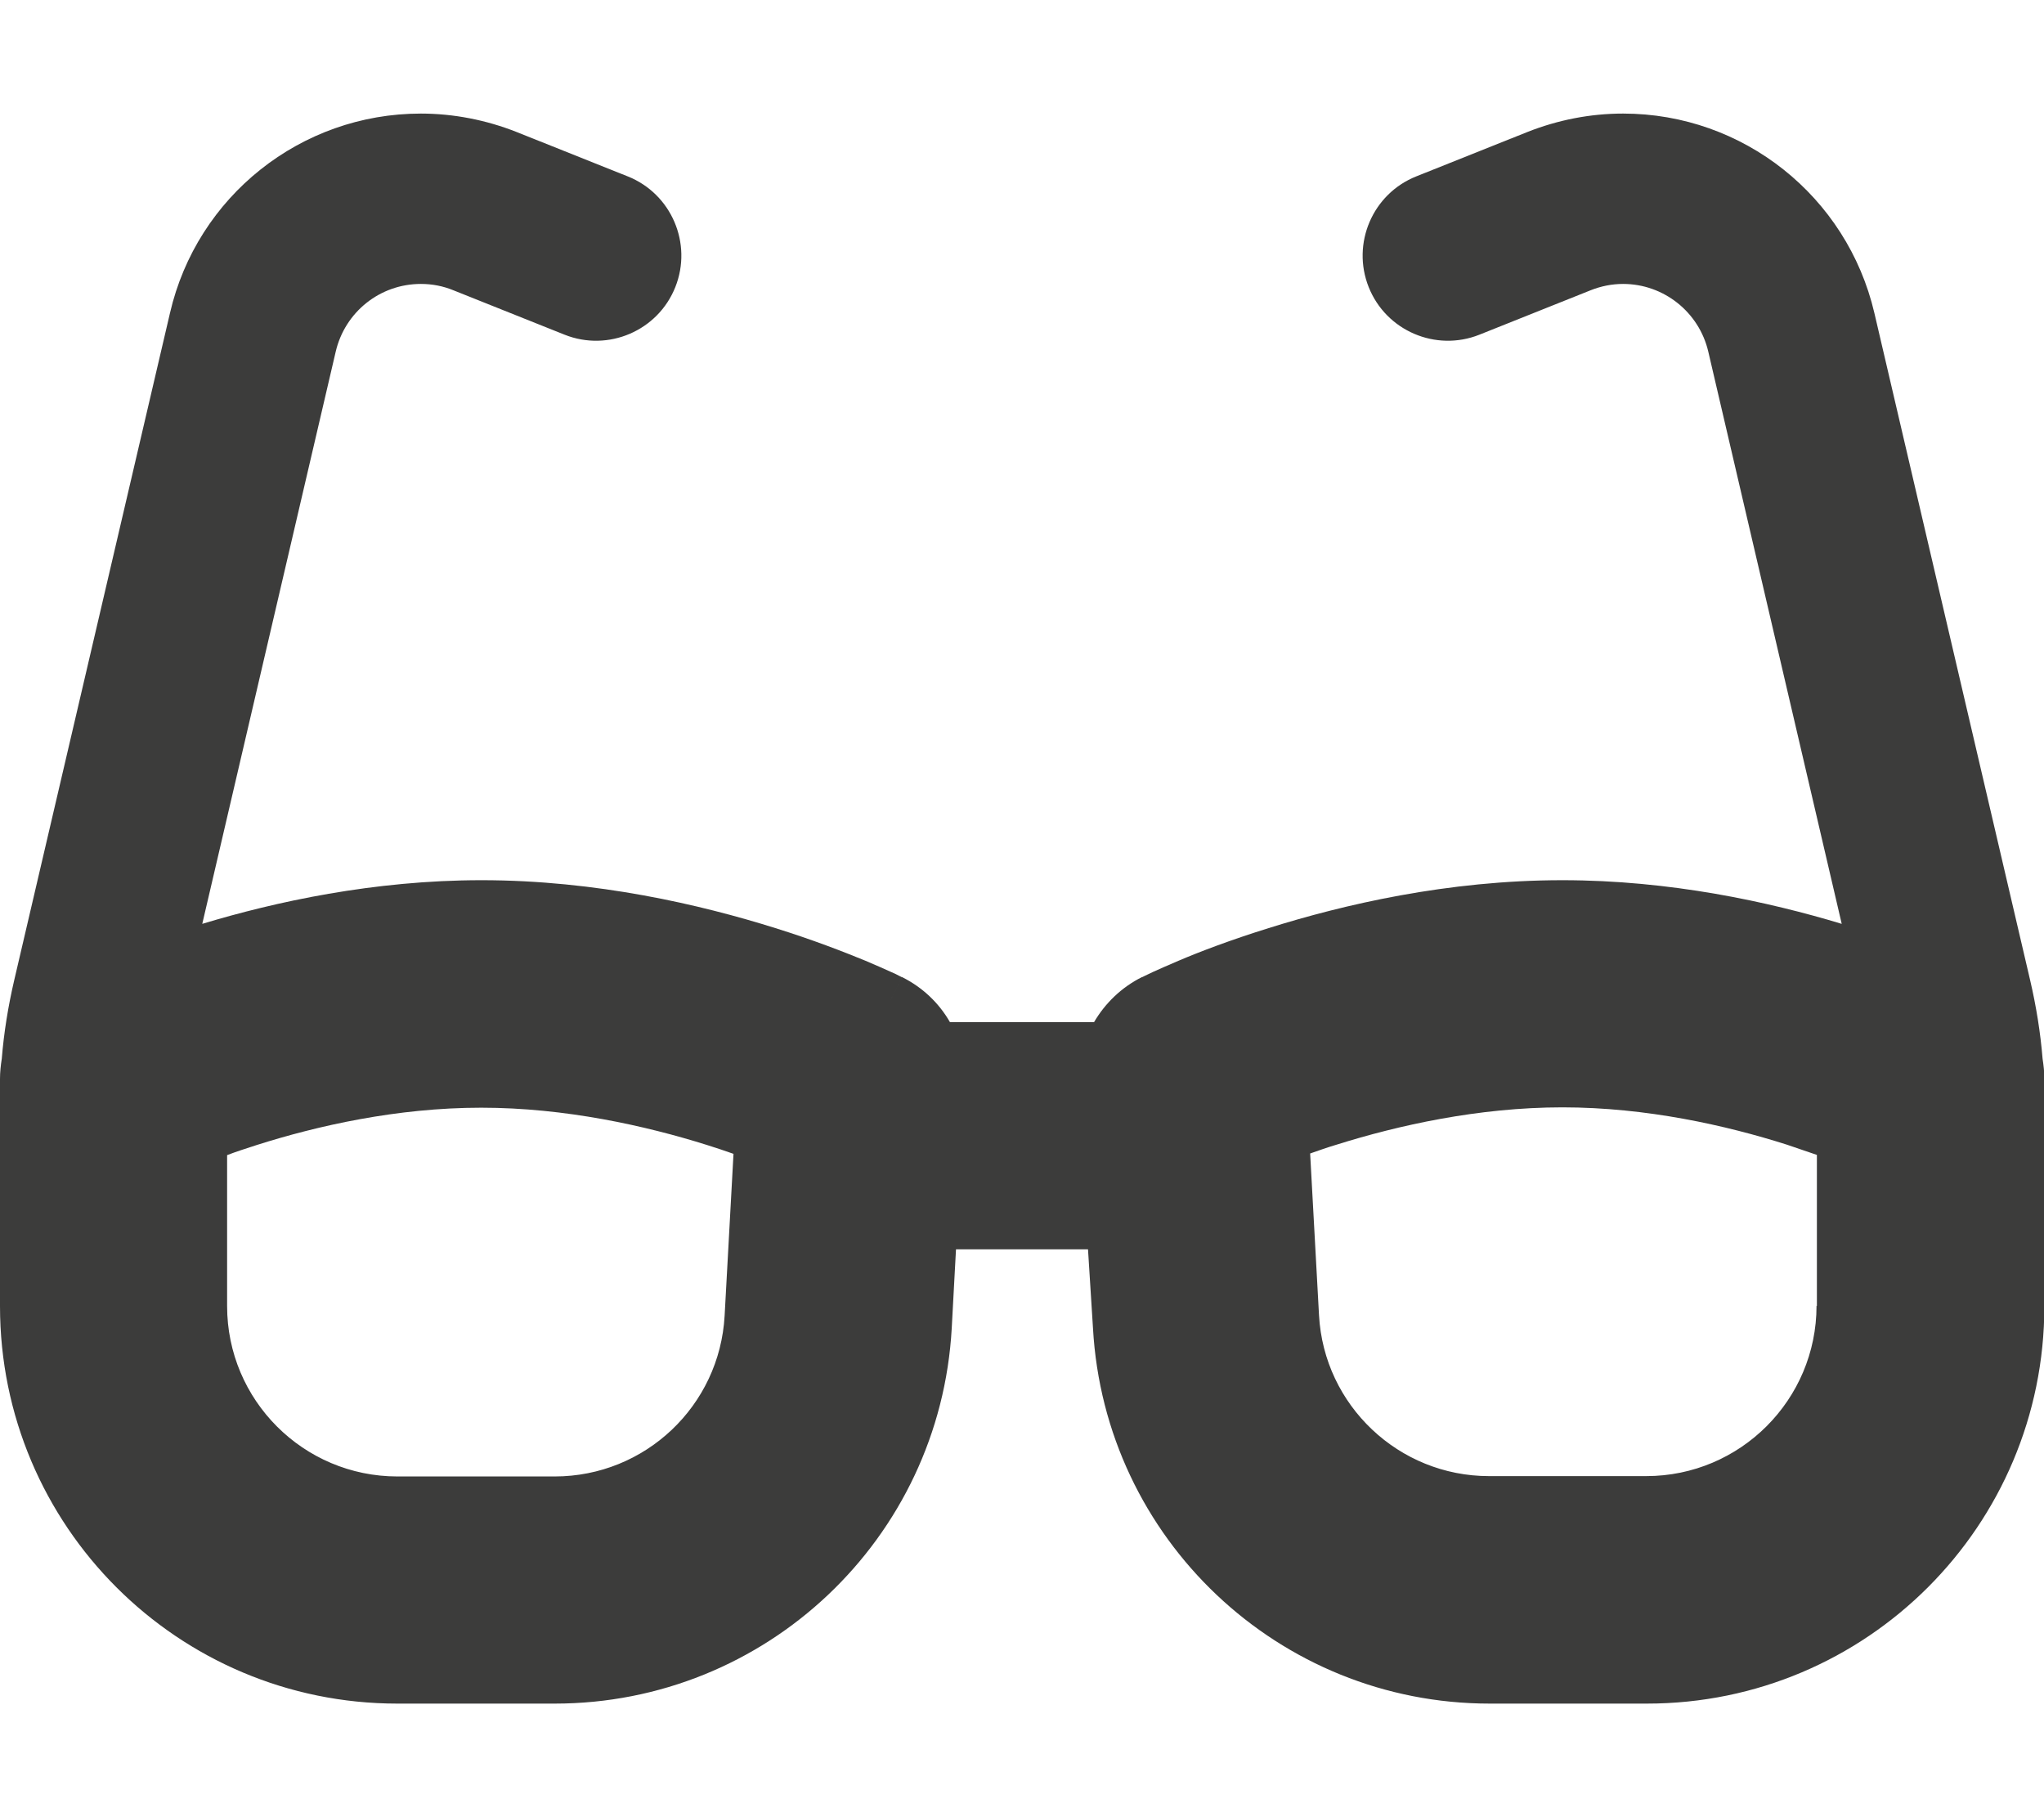
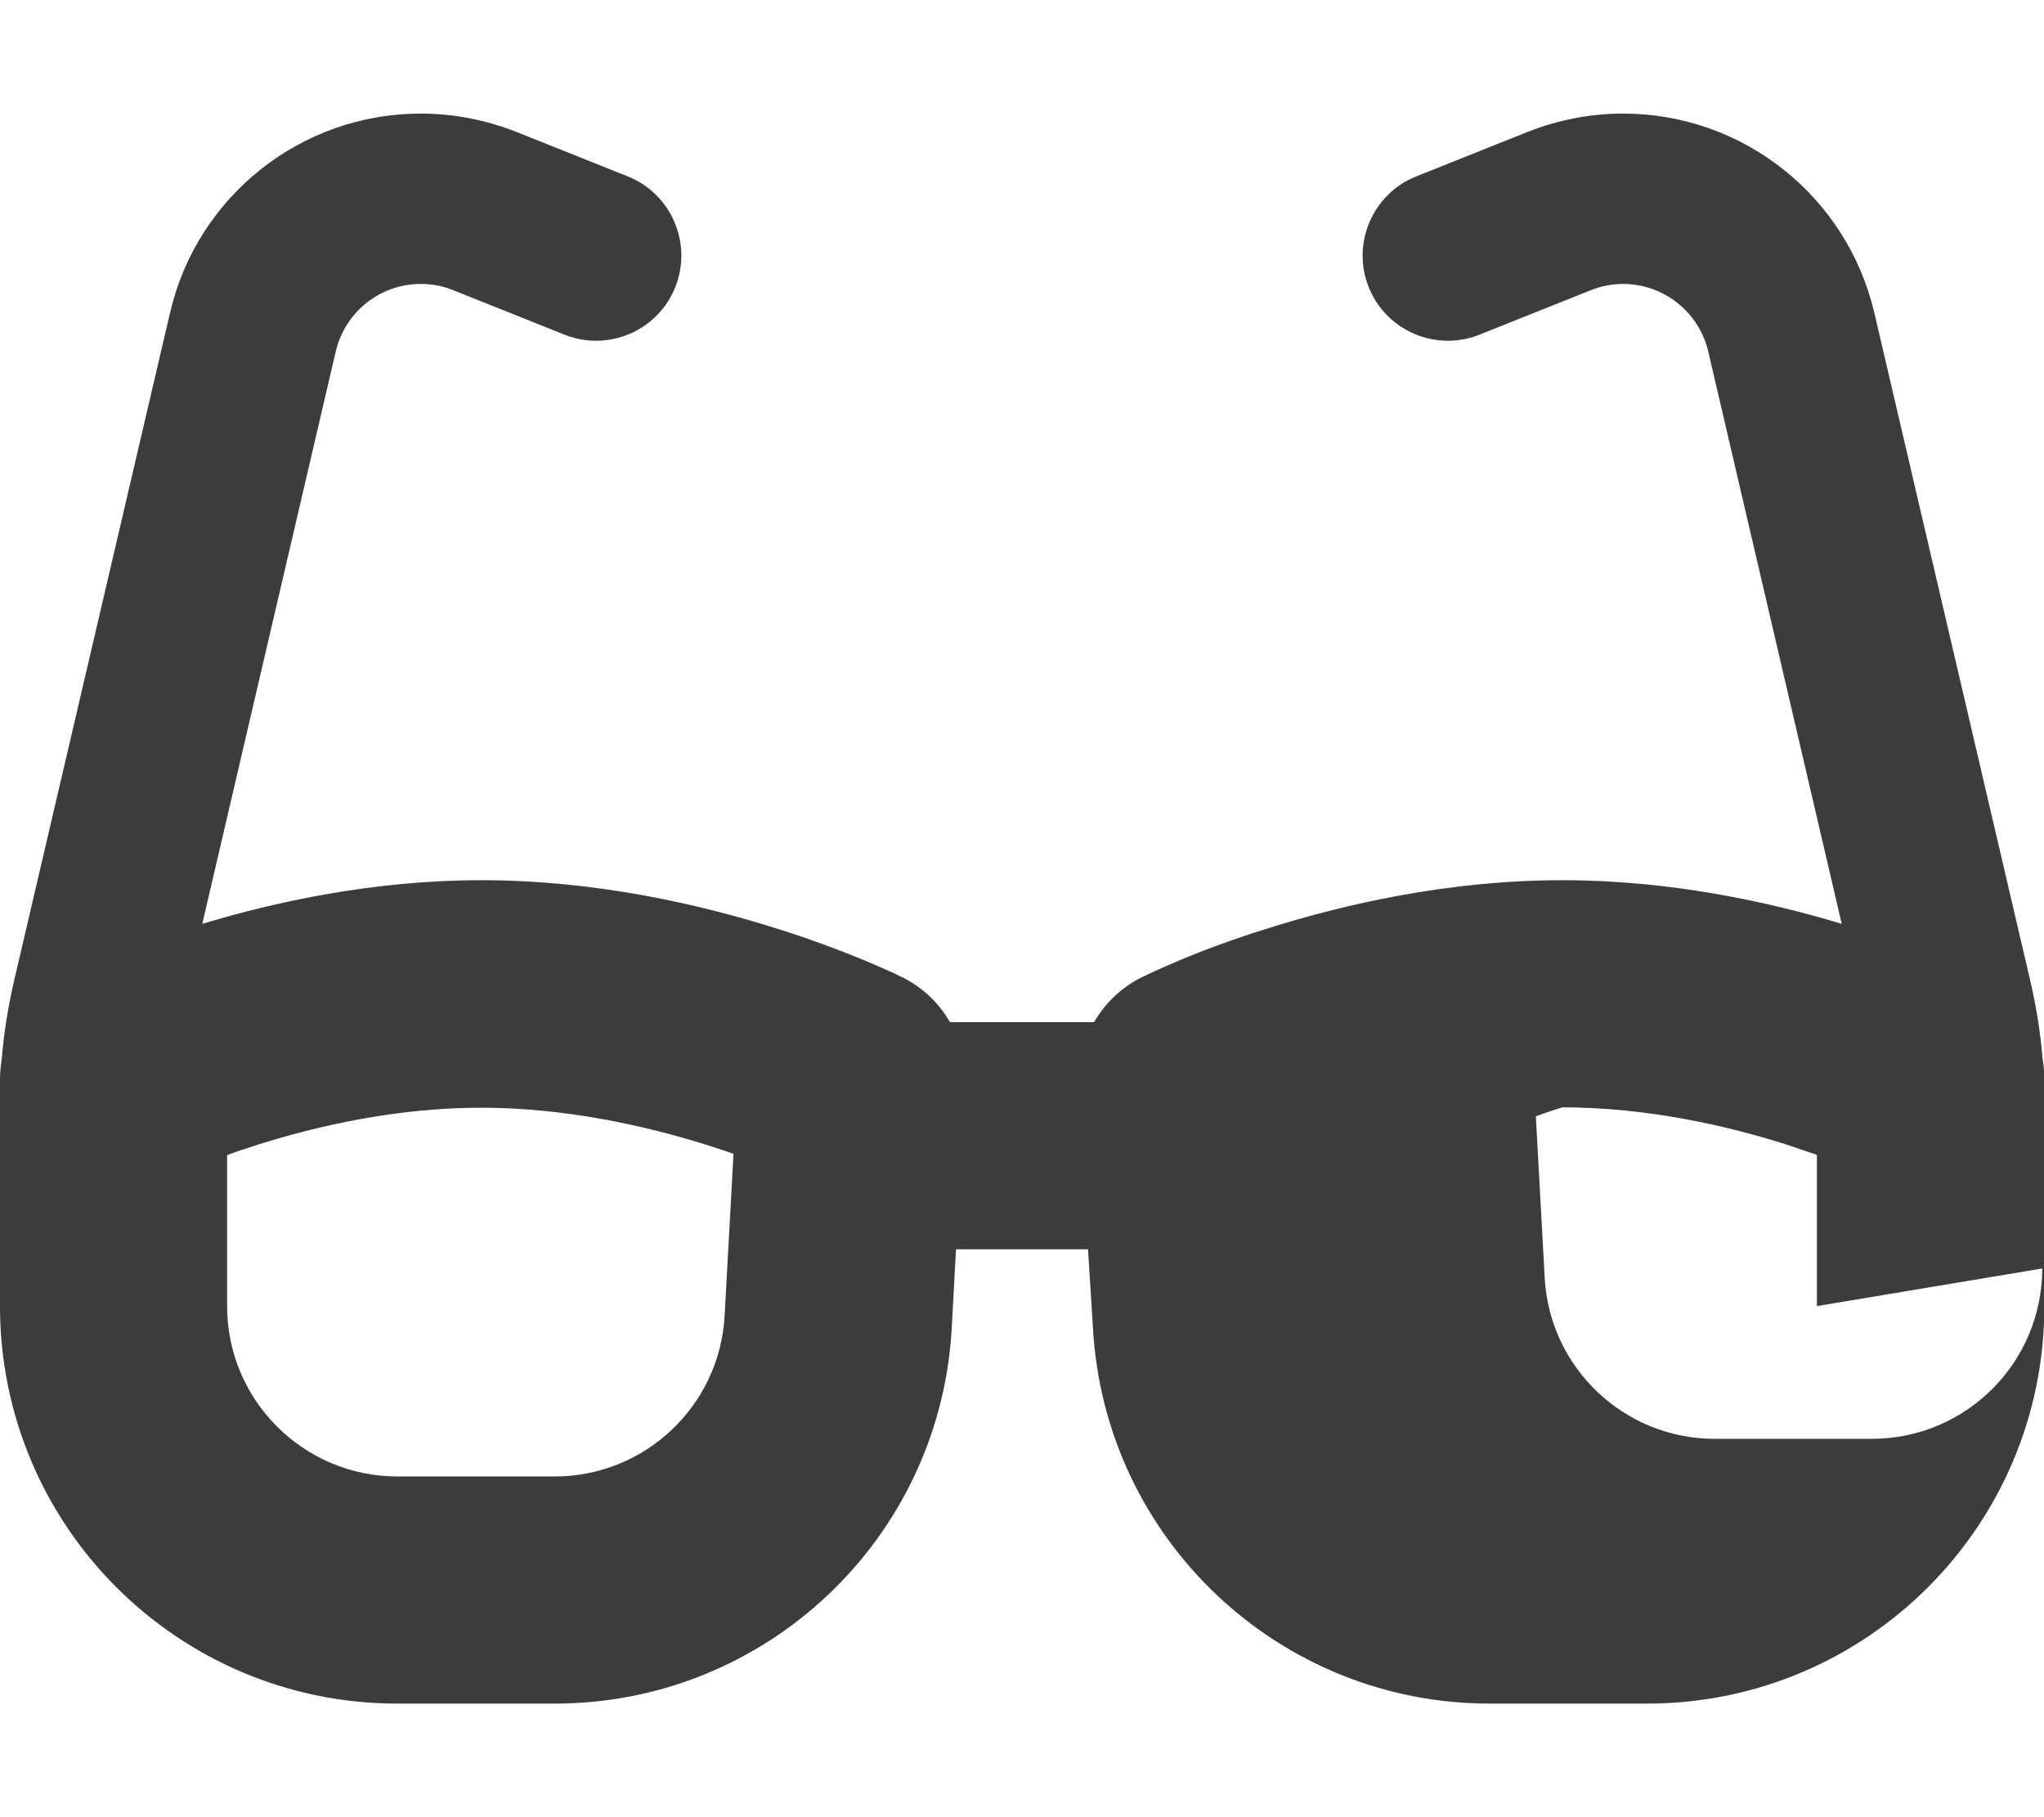
<svg xmlns="http://www.w3.org/2000/svg" viewBox="0 0 576 512">
-   <path fill="#3c3c3b" d="M118.6 80c-11.5 0-21.4 7.9-24 19.1L57 260.3c20.5-6.2 48.3-12.3 78.7-12.3c32.3 0 61.8 6.9 82.8 13.5c10.6 3.3 19.3 6.7 25.4 9.2c3.1 1.3 5.5 2.4 7.3 3.2c.9 .4 1.6 .7 2.1 1l.6 .3 .2 .1c0 0 .1 0 .1 0c0 0 0 0 0 0s0 0 0 0L247.9 288s0 0 0 0l6.3-12.7c5.8 2.9 10.4 7.3 13.5 12.7l40.6 0c3.1-5.3 7.7-9.8 13.5-12.7l6.3 12.7s0 0 0 0c-6.3-12.7-6.3-12.7-6.3-12.7s0 0 0 0s0 0 0 0c0 0 .1 0 .1 0l.2-.1 .6-.3c.5-.2 1.2-.6 2.1-1c1.8-.8 4.2-1.9 7.3-3.2c6.1-2.6 14.8-5.9 25.4-9.2c21-6.6 50.4-13.5 82.8-13.5c30.4 0 58.2 6.1 78.7 12.3L481.4 99.1c-2.6-11.2-12.6-19.1-24-19.1c-3.1 0-6.2 .6-9.2 1.8L416.9 94.3c-12.3 4.9-26.3-1.1-31.2-13.4s1.1-26.3 13.4-31.2l31.3-12.5c8.6-3.4 17.7-5.2 27-5.2c33.8 0 63.1 23.3 70.8 56.2l43.9 188c1.7 7.3 2.9 14.7 3.5 22.1c.3 1.9 .5 3.8 .5 5.7l0 6.7 0 41.3 0 16c0 61.9-50.1 112-112 112l-44.3 0c-59.4 0-108.5-46.4-111.8-105.8L306.6 352l-37.2 0-1.2 22.2C264.9 433.6 215.8 480 156.3 480L112 480C50.1 480 0 429.9 0 368l0-16 0-41.3L0 304c0-1.9 .2-3.8 .5-5.7c.6-7.4 1.8-14.8 3.5-22.1l43.9-188C55.5 55.3 84.8 32 118.6 32c9.2 0 18.4 1.8 27 5.2l31.3 12.5c12.3 4.9 18.3 18.9 13.4 31.2s-18.9 18.3-31.2 13.4L127.8 81.8c-2.9-1.2-6-1.8-9.2-1.8zM64 325.4L64 368c0 26.5 21.5 48 48 48l44.3 0c25.5 0 46.5-19.9 47.9-45.3l2.5-45.6c-2.3-.8-4.9-1.7-7.5-2.5c-17.2-5.4-39.9-10.5-63.6-10.5c-23.7 0-46.2 5.1-63.2 10.5c-3.1 1-5.9 1.9-8.5 2.9zM512 368l0-42.6c-2.6-.9-5.5-1.9-8.5-2.9c-17-5.4-39.5-10.5-63.2-10.5c-23.7 0-46.4 5.1-63.6 10.5c-2.7 .8-5.2 1.7-7.5 2.5l2.5 45.6c1.4 25.4 22.5 45.3 47.9 45.3l44.3 0c26.5 0 48-21.5 48-48z" />
+   <path fill="#3c3c3b" d="M118.6 80c-11.5 0-21.4 7.9-24 19.1L57 260.3c20.5-6.2 48.3-12.3 78.7-12.3c32.3 0 61.8 6.9 82.8 13.5c10.6 3.3 19.3 6.7 25.4 9.2c3.1 1.3 5.5 2.4 7.3 3.2c.9 .4 1.6 .7 2.1 1l.6 .3 .2 .1c0 0 .1 0 .1 0c0 0 0 0 0 0s0 0 0 0L247.9 288s0 0 0 0l6.3-12.7c5.8 2.9 10.4 7.3 13.5 12.7l40.6 0c3.1-5.3 7.7-9.8 13.5-12.7l6.3 12.7s0 0 0 0c-6.3-12.7-6.3-12.7-6.3-12.7s0 0 0 0s0 0 0 0c0 0 .1 0 .1 0l.2-.1 .6-.3c.5-.2 1.2-.6 2.1-1c1.8-.8 4.2-1.9 7.3-3.2c6.1-2.6 14.8-5.9 25.4-9.2c21-6.6 50.4-13.5 82.8-13.5c30.4 0 58.2 6.1 78.7 12.3L481.4 99.1c-2.6-11.2-12.6-19.1-24-19.1c-3.1 0-6.2 .6-9.2 1.8L416.9 94.3c-12.3 4.9-26.3-1.1-31.2-13.4s1.1-26.3 13.4-31.2l31.3-12.5c8.6-3.4 17.7-5.2 27-5.2c33.8 0 63.1 23.3 70.8 56.2l43.9 188c1.7 7.3 2.9 14.7 3.5 22.1c.3 1.9 .5 3.8 .5 5.7l0 6.7 0 41.3 0 16c0 61.9-50.1 112-112 112l-44.3 0c-59.4 0-108.5-46.4-111.8-105.8L306.6 352l-37.2 0-1.2 22.2C264.9 433.6 215.8 480 156.3 480L112 480C50.1 480 0 429.9 0 368l0-16 0-41.3L0 304c0-1.9 .2-3.8 .5-5.7c.6-7.4 1.8-14.8 3.5-22.1l43.9-188C55.5 55.3 84.8 32 118.6 32c9.2 0 18.4 1.8 27 5.2l31.3 12.5c12.3 4.9 18.3 18.9 13.4 31.2s-18.9 18.3-31.2 13.4L127.8 81.8c-2.9-1.2-6-1.8-9.2-1.8zM64 325.4L64 368c0 26.5 21.5 48 48 48l44.3 0c25.5 0 46.5-19.9 47.9-45.3l2.5-45.6c-2.3-.8-4.9-1.7-7.5-2.5c-17.2-5.4-39.9-10.5-63.6-10.5c-23.7 0-46.2 5.1-63.2 10.5c-3.1 1-5.9 1.9-8.5 2.9zM512 368l0-42.6c-2.6-.9-5.5-1.9-8.5-2.9c-17-5.4-39.5-10.5-63.2-10.5c-2.7 .8-5.2 1.7-7.5 2.5l2.5 45.6c1.4 25.4 22.5 45.3 47.9 45.3l44.3 0c26.5 0 48-21.5 48-48z" />
</svg>